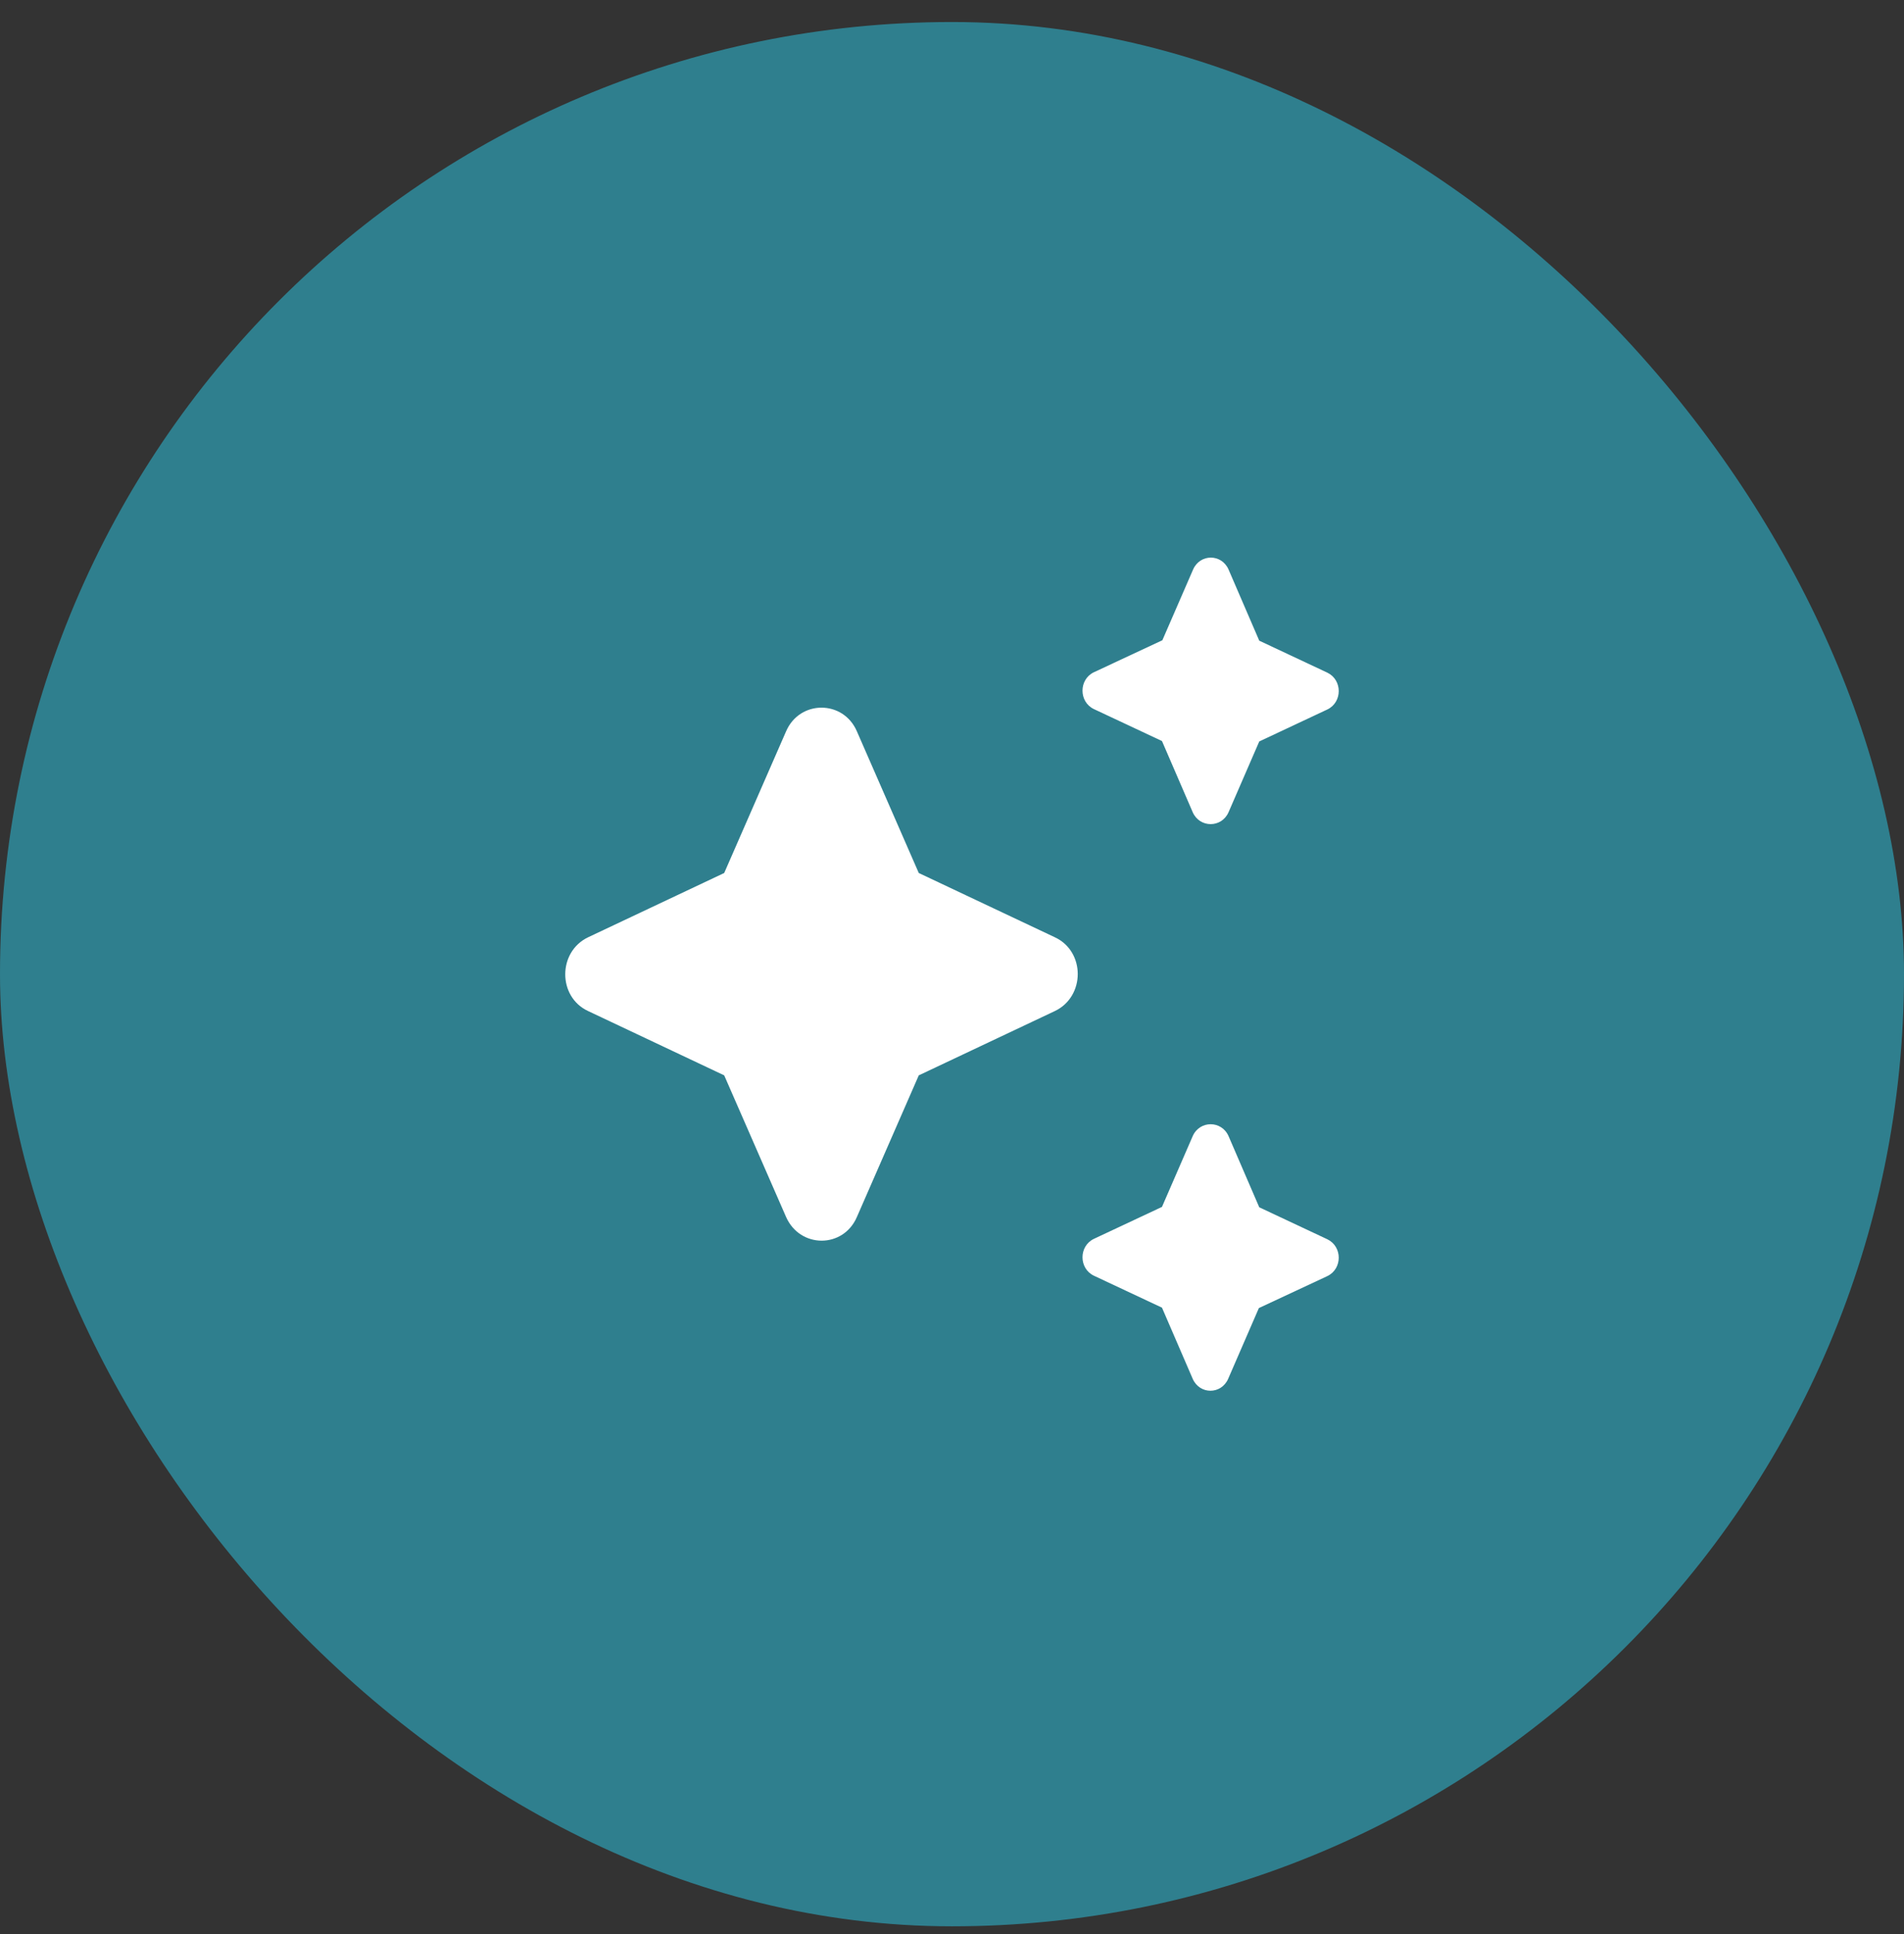
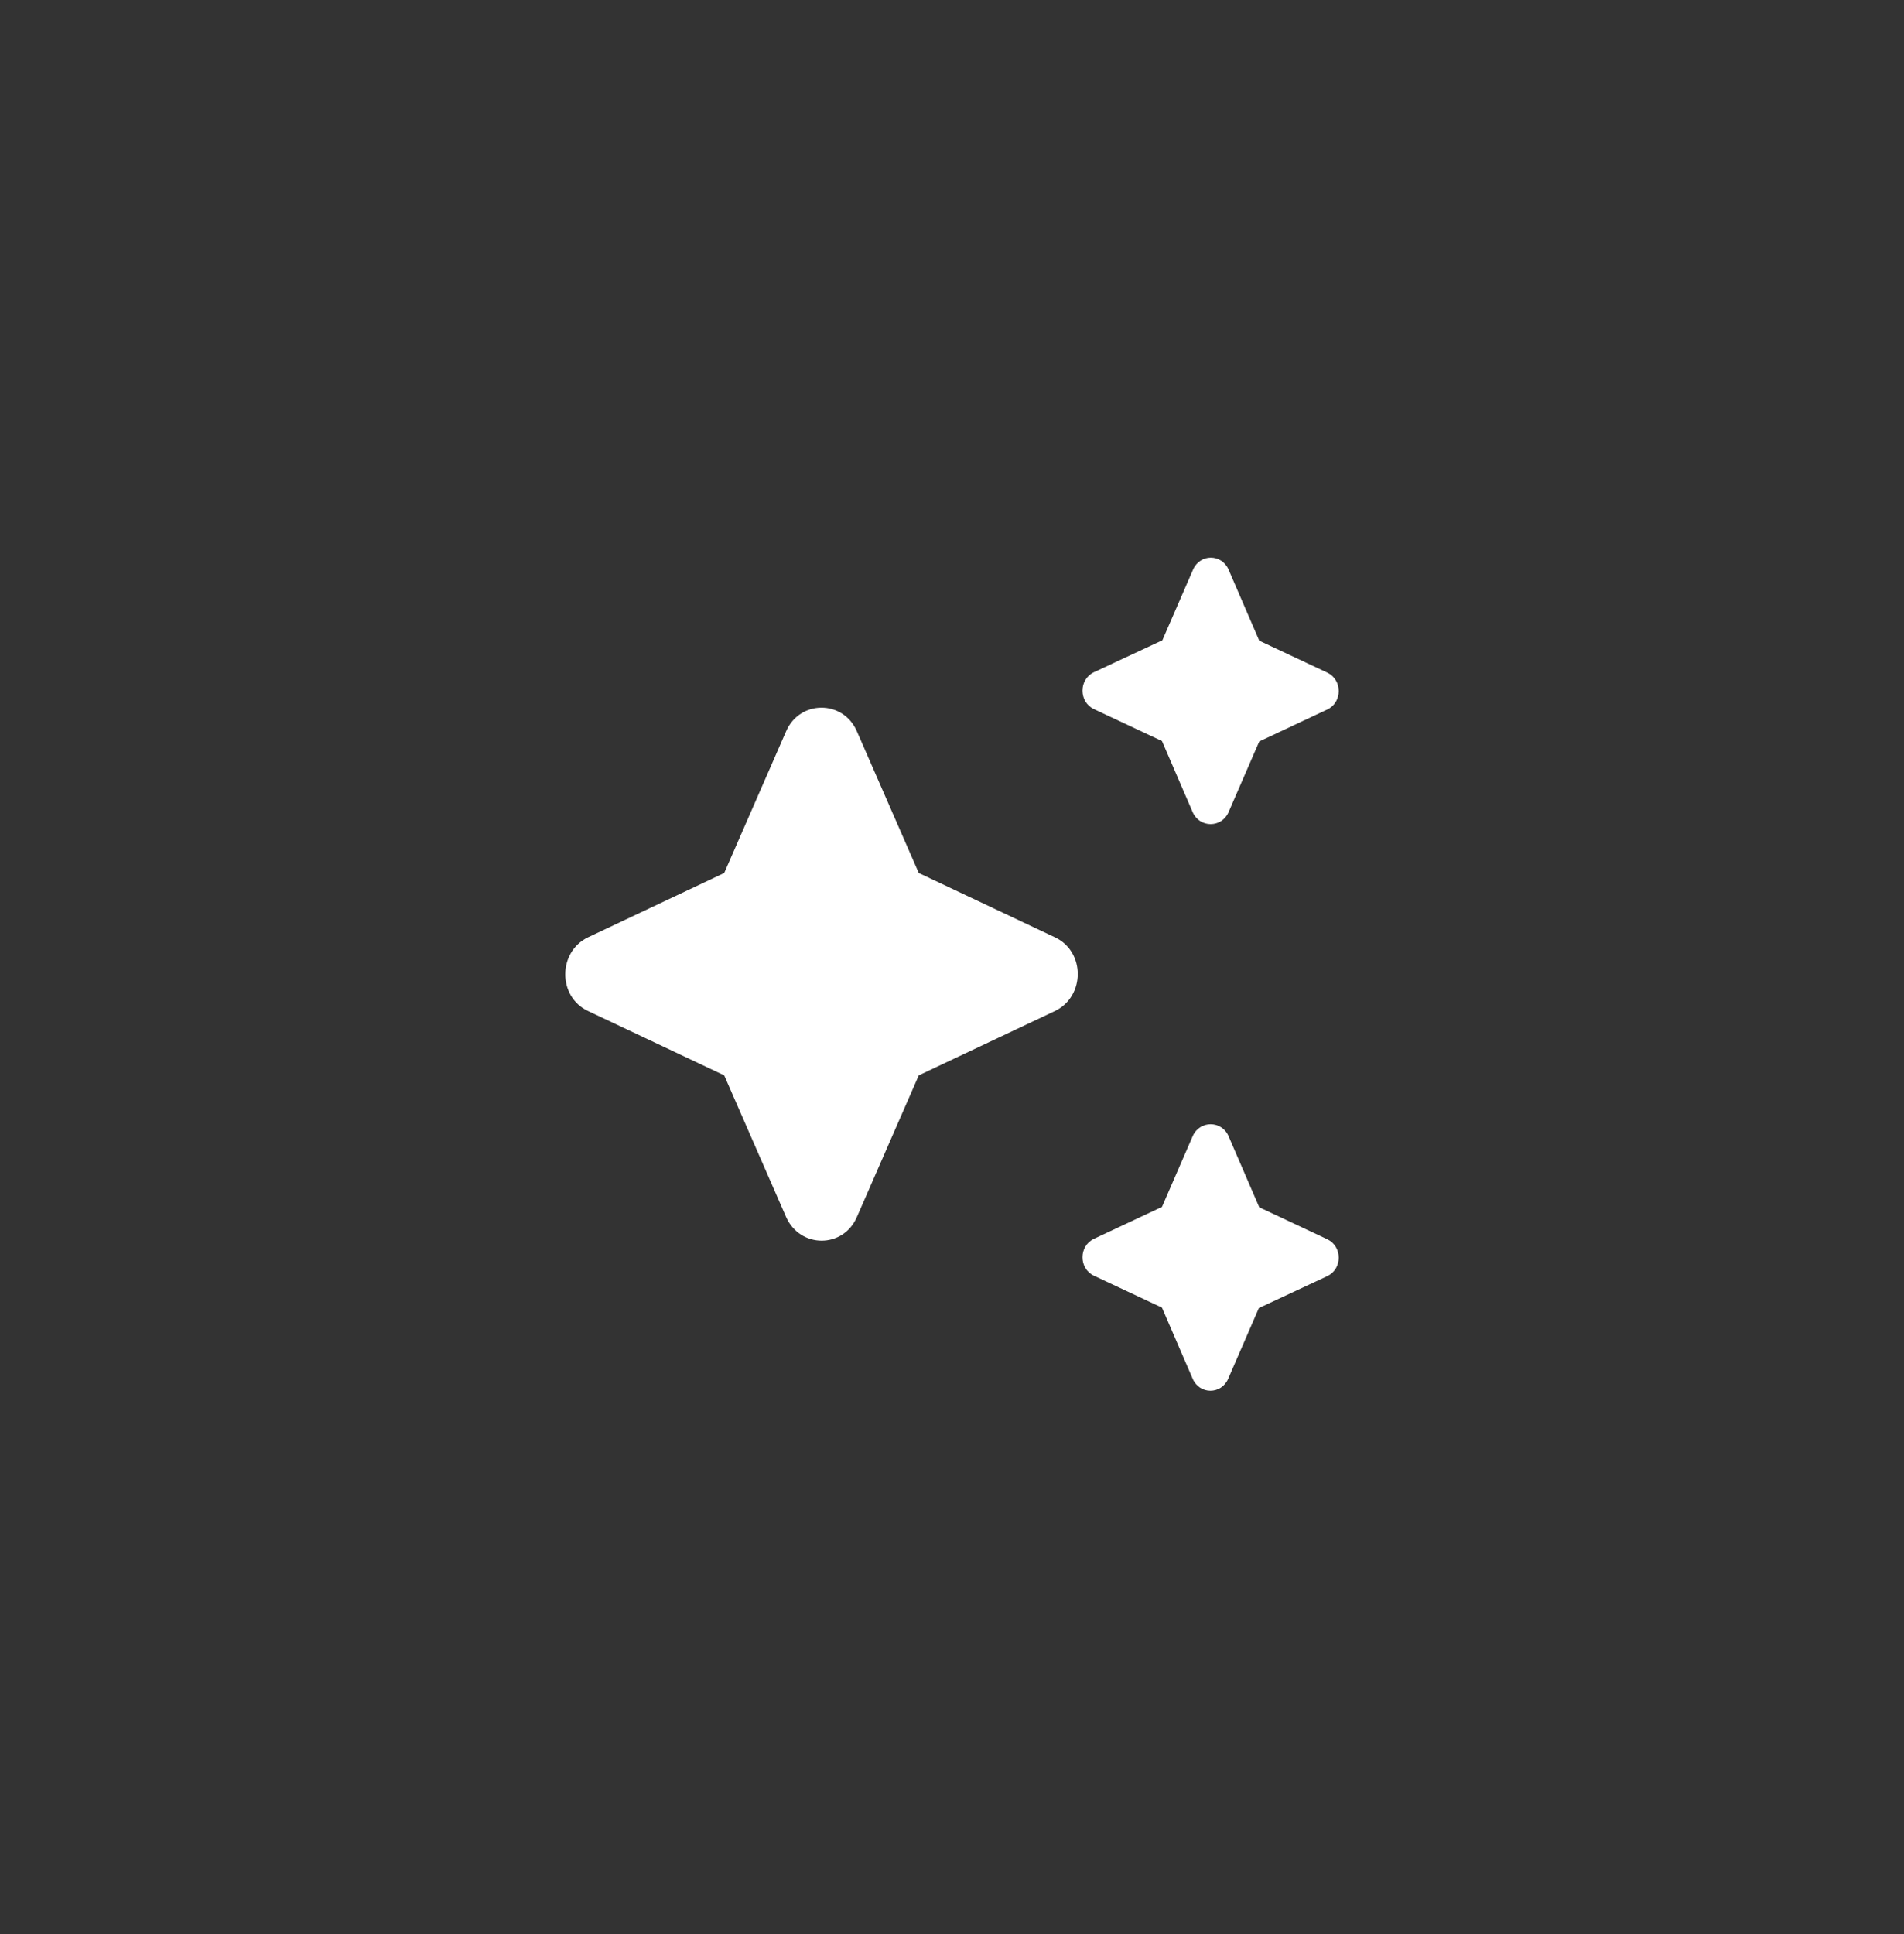
<svg xmlns="http://www.w3.org/2000/svg" width="64" height="65" viewBox="0 0 64 65" fill="none">
  <rect x="0" y="0" width="64" height="65" fill="#333333" stroke="none" />
-   <rect y="0.74" width="64" height="64" rx="32" fill="#2F7F8E" />
  <path d="M41.295 27.299L42.328 24.919L44.617 23.844C45.127 23.6 45.127 22.852 44.617 22.607L42.328 21.532L41.295 19.138C41.06 18.608 40.34 18.608 40.105 19.138L39.071 21.518L36.769 22.593C36.259 22.838 36.259 23.586 36.769 23.831L39.058 24.905L40.092 27.299C40.327 27.83 41.06 27.83 41.295 27.299ZM30.883 29.34L28.803 24.579C28.346 23.518 26.881 23.518 26.423 24.579L24.343 29.34L19.765 31.502C18.745 31.992 18.745 33.502 19.765 33.978L24.343 36.141L26.423 40.901C26.894 41.962 28.346 41.962 28.803 40.901L30.883 36.141L35.461 33.978C36.482 33.488 36.482 31.979 35.461 31.502L30.883 29.34ZM40.092 38.181L39.058 40.562L36.769 41.636C36.259 41.881 36.259 42.629 36.769 42.874L39.058 43.948L40.092 46.342C40.327 46.873 41.047 46.873 41.282 46.342L42.315 43.962L44.617 42.887C45.127 42.643 45.127 41.895 44.617 41.65L42.328 40.575L41.295 38.181C41.06 37.651 40.327 37.651 40.092 38.181Z" fill="white" />
</svg>